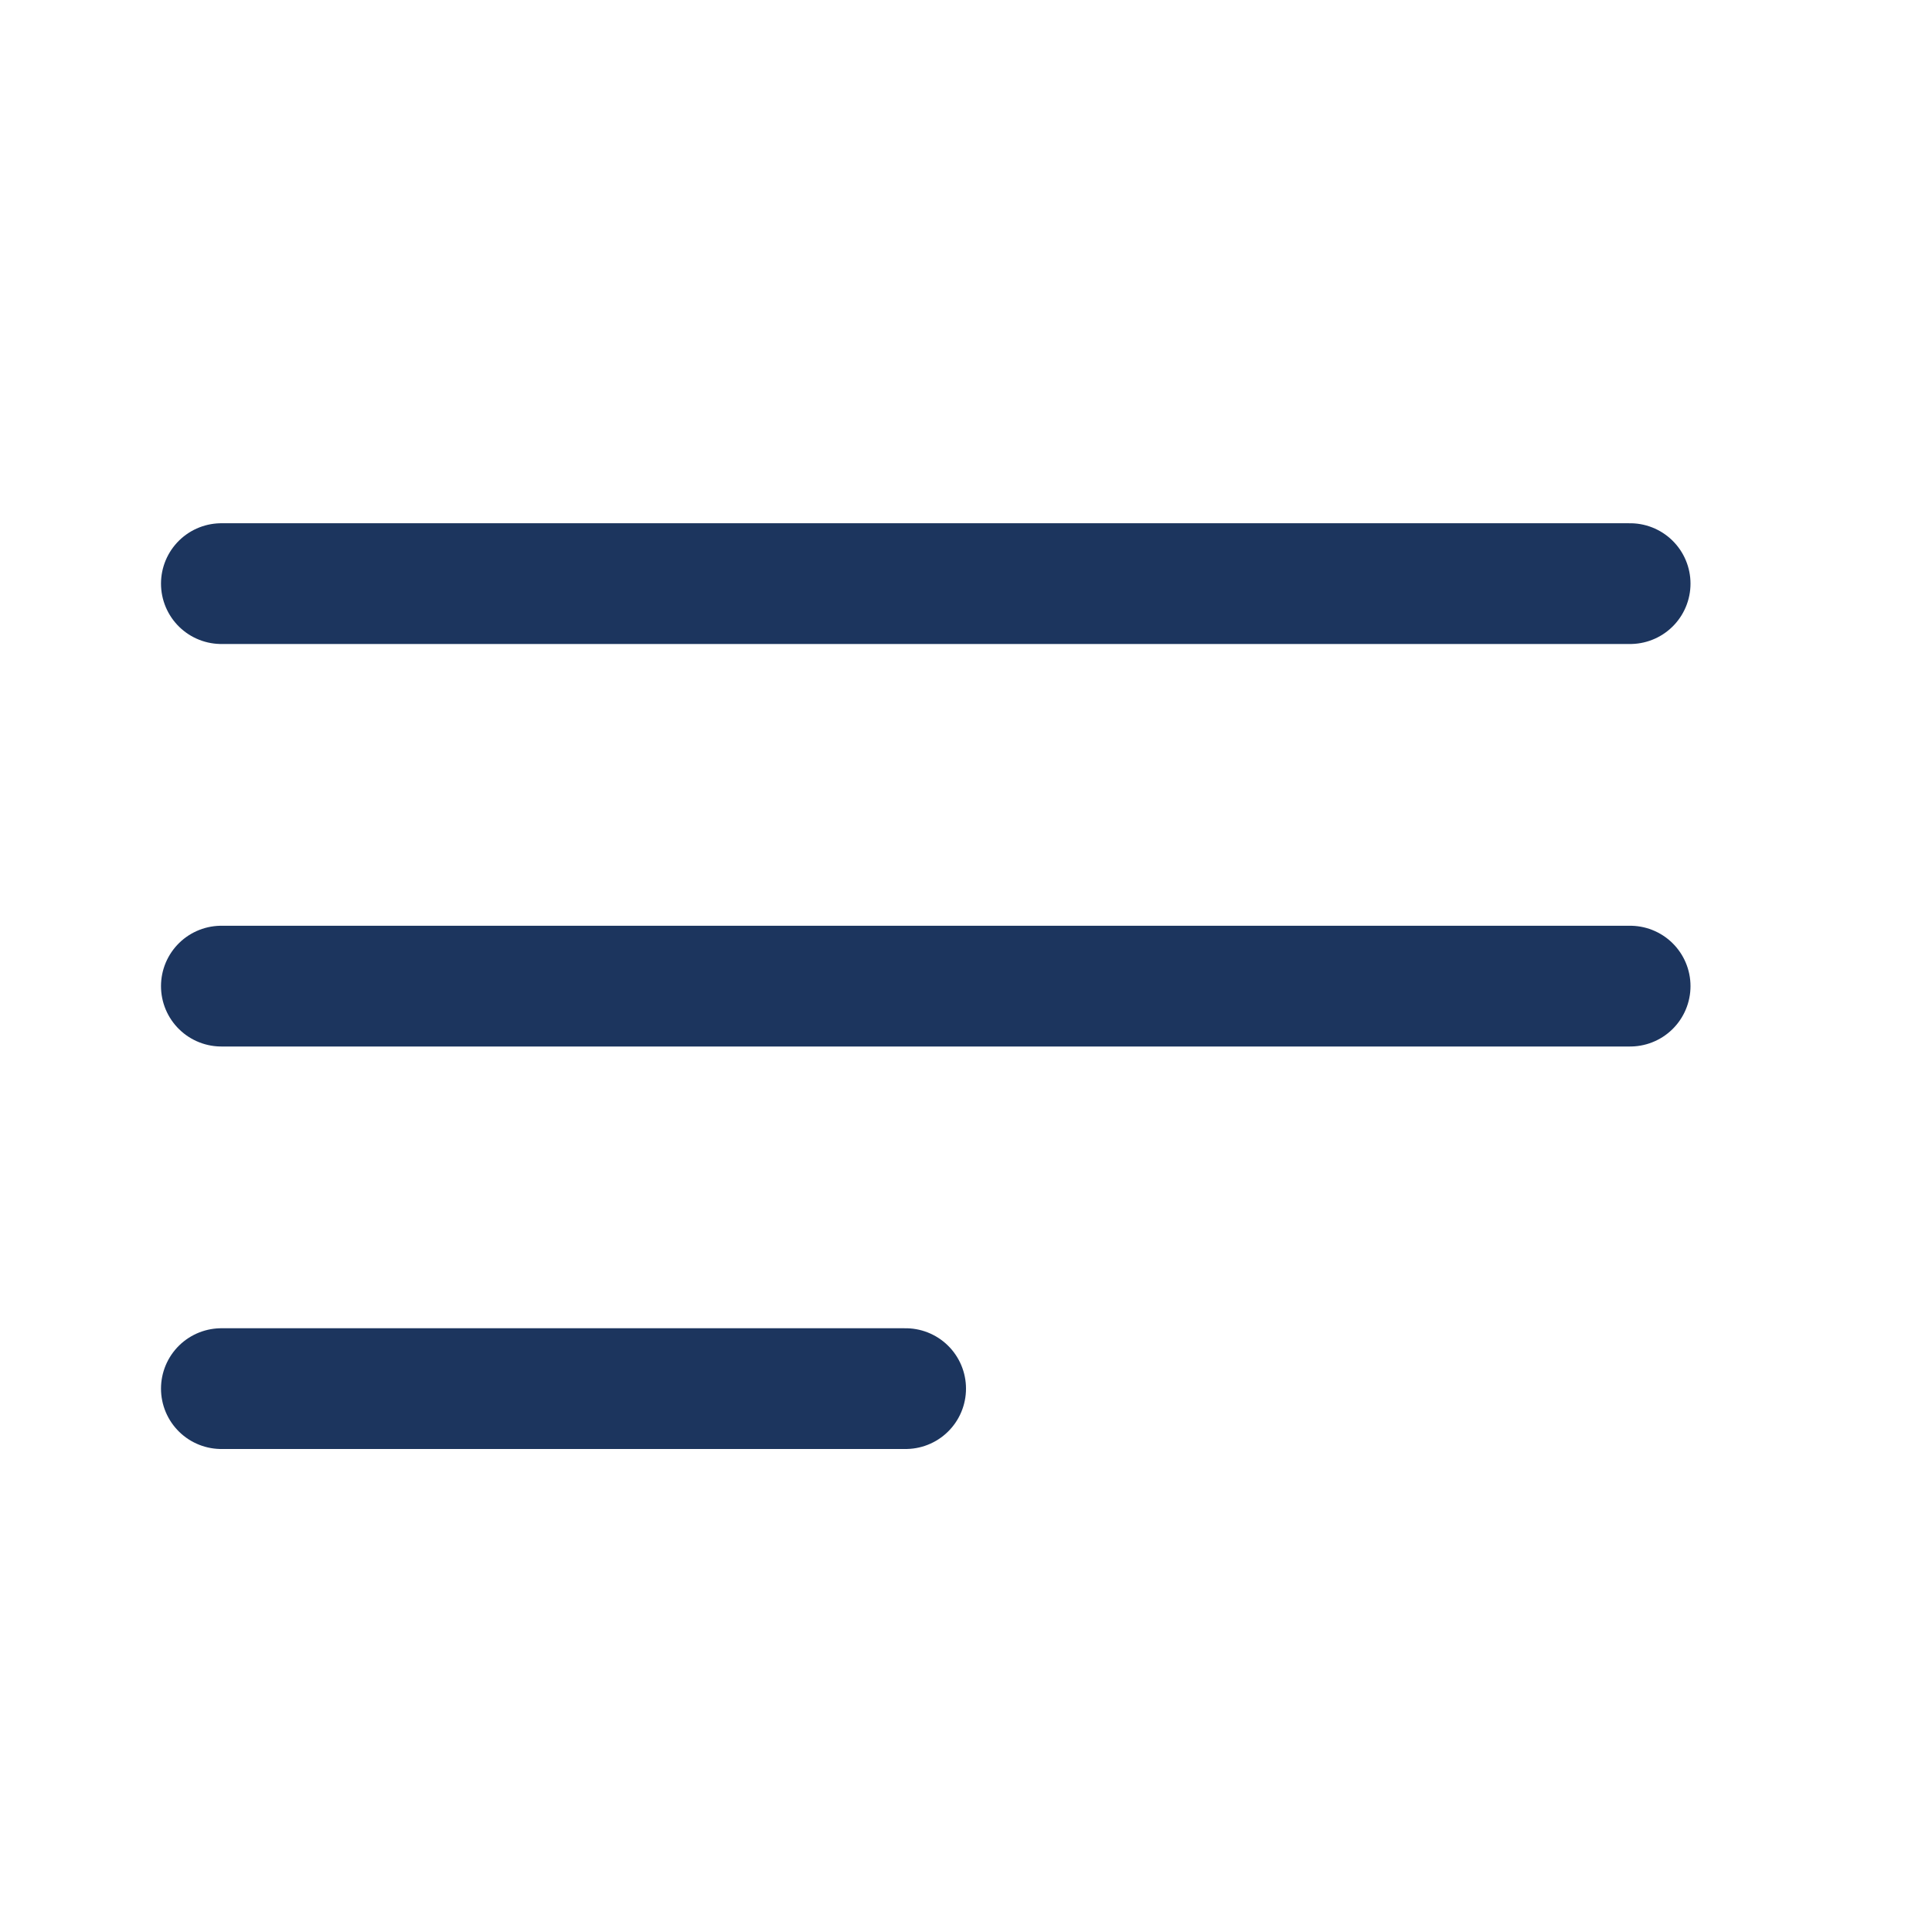
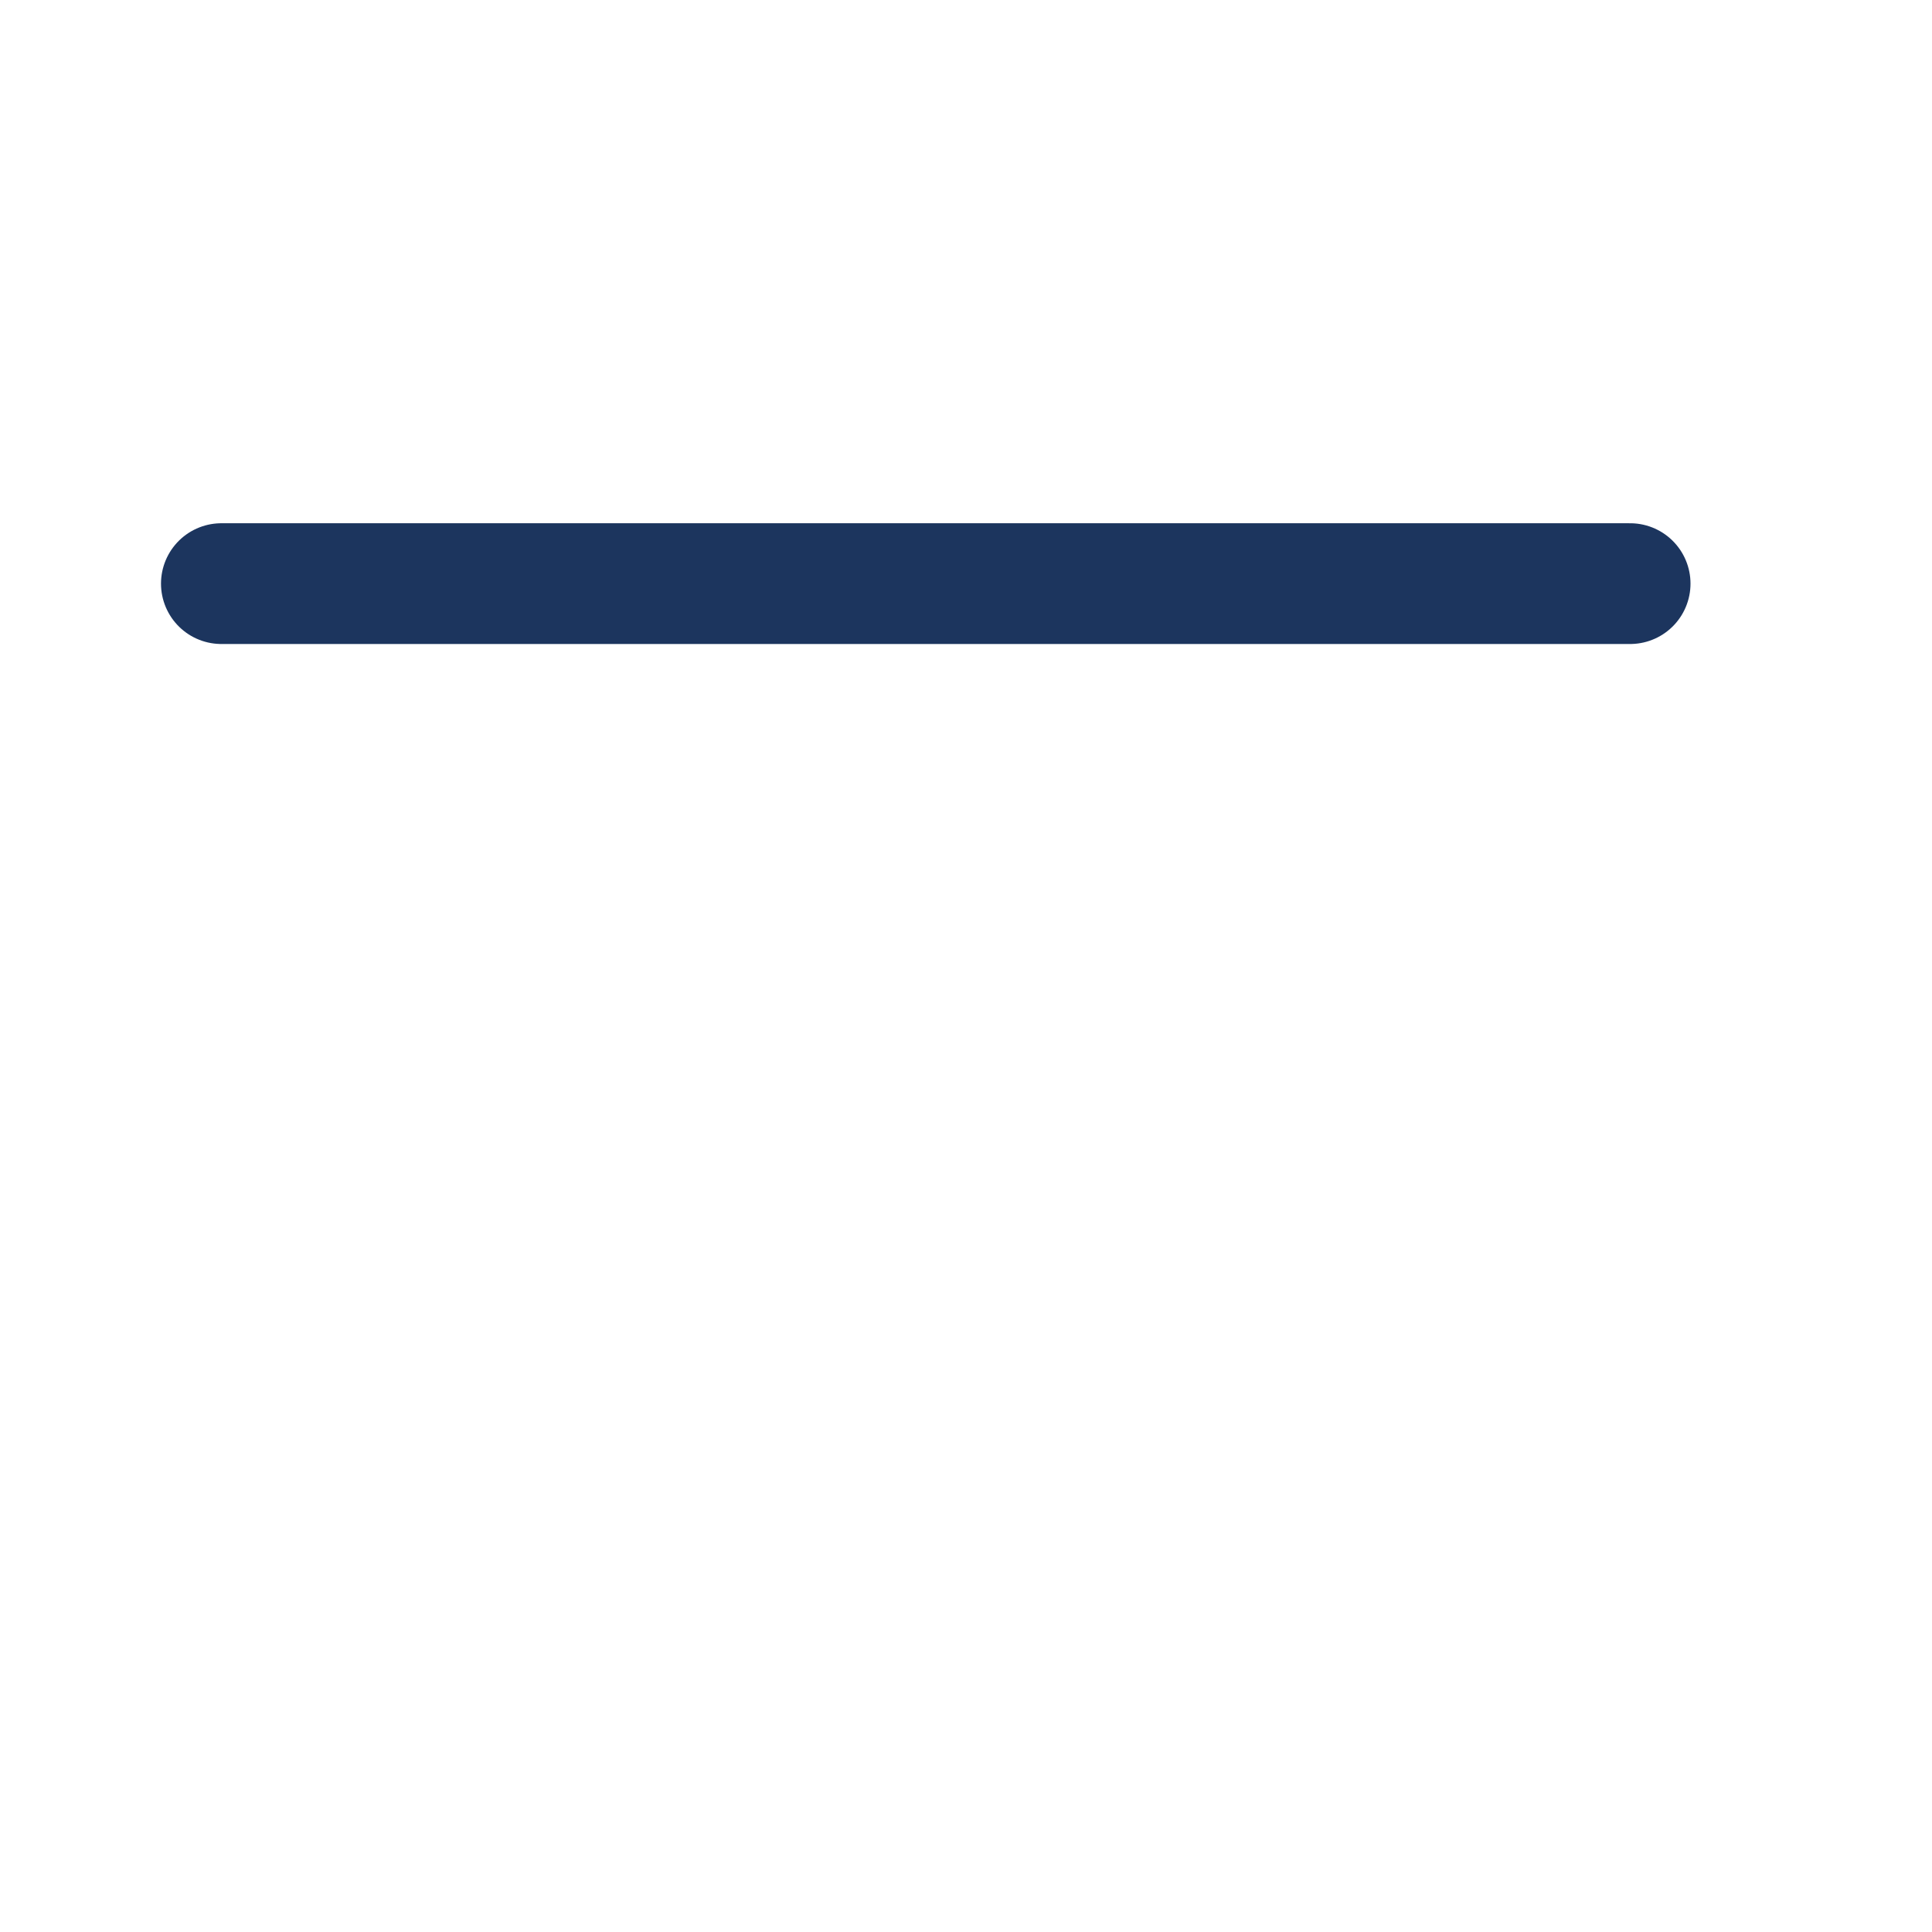
<svg xmlns="http://www.w3.org/2000/svg" width="24" height="24" viewBox="0 0 24 24" fill="none">
  <line x1="2.75" y1="7.25" x2="20.25" y2="7.25" stroke="#1C355E" stroke-width="1.5" stroke-linecap="round" />
-   <line x1="2.75" y1="12.25" x2="20.25" y2="12.25" stroke="#1C355E" stroke-width="1.5" stroke-linecap="round" />
-   <line x1="2.75" y1="17.25" x2="11.25" y2="17.25" stroke="#1C355E" stroke-width="1.5" stroke-linecap="round" />
</svg>